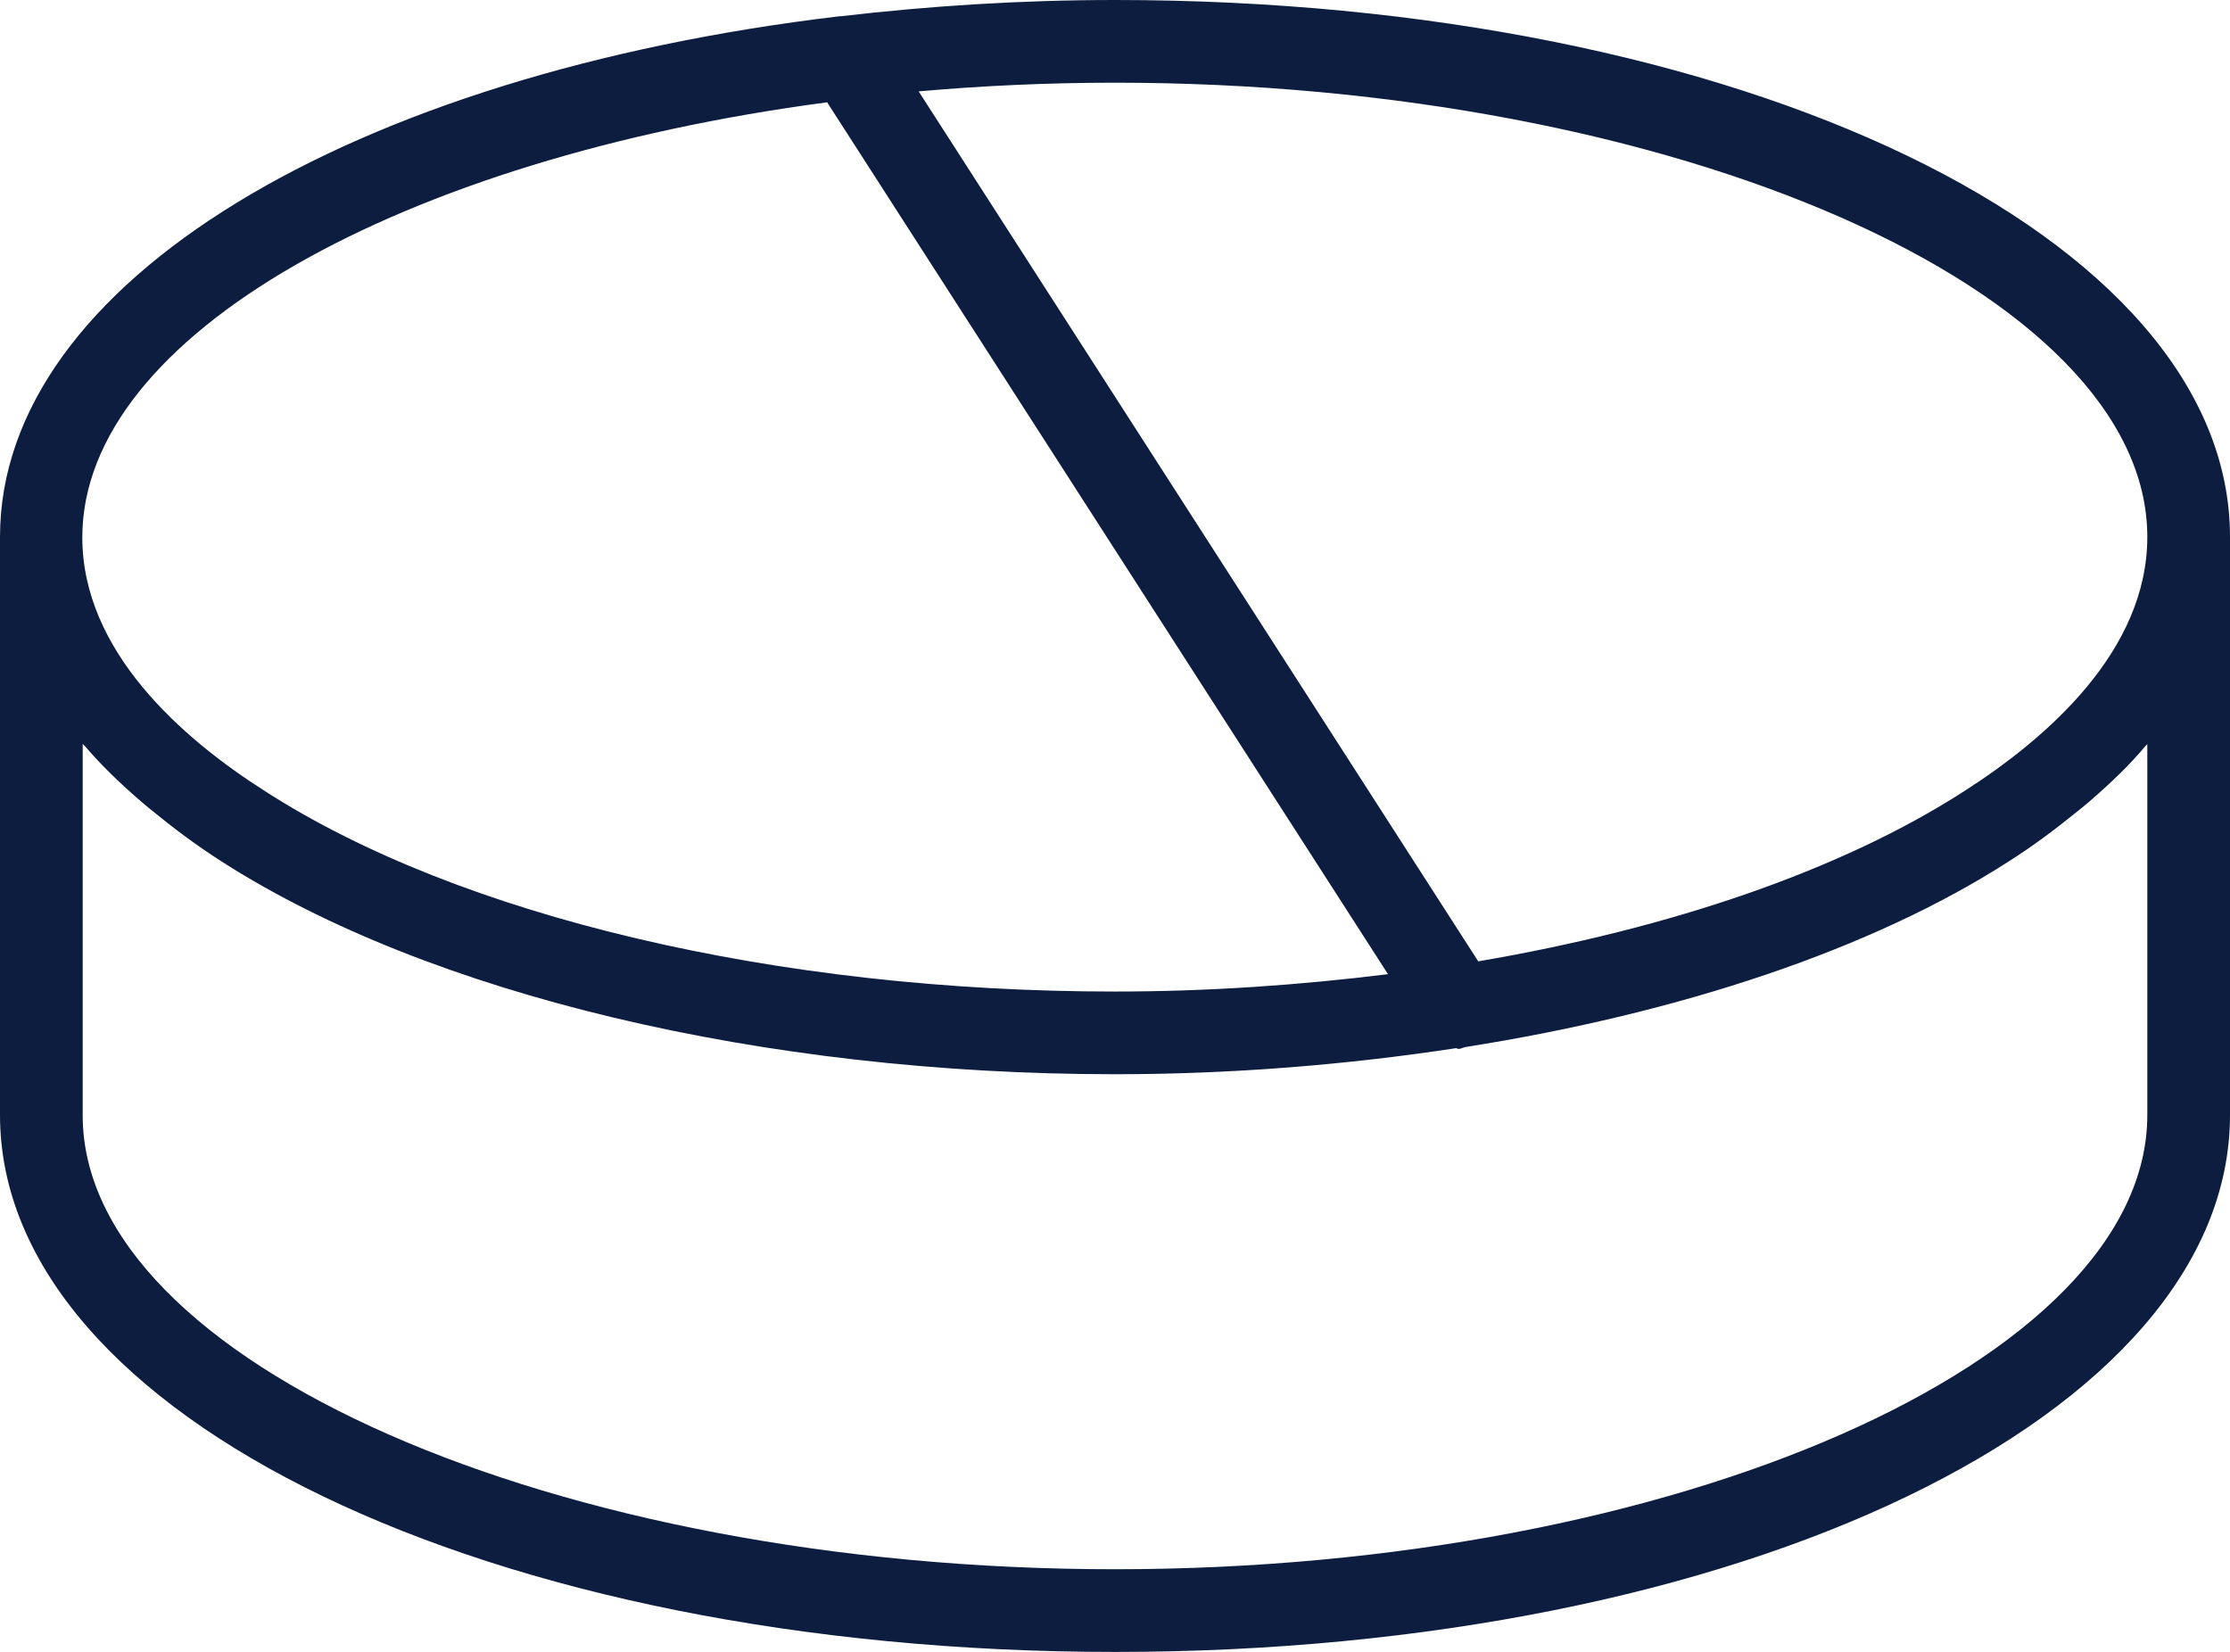
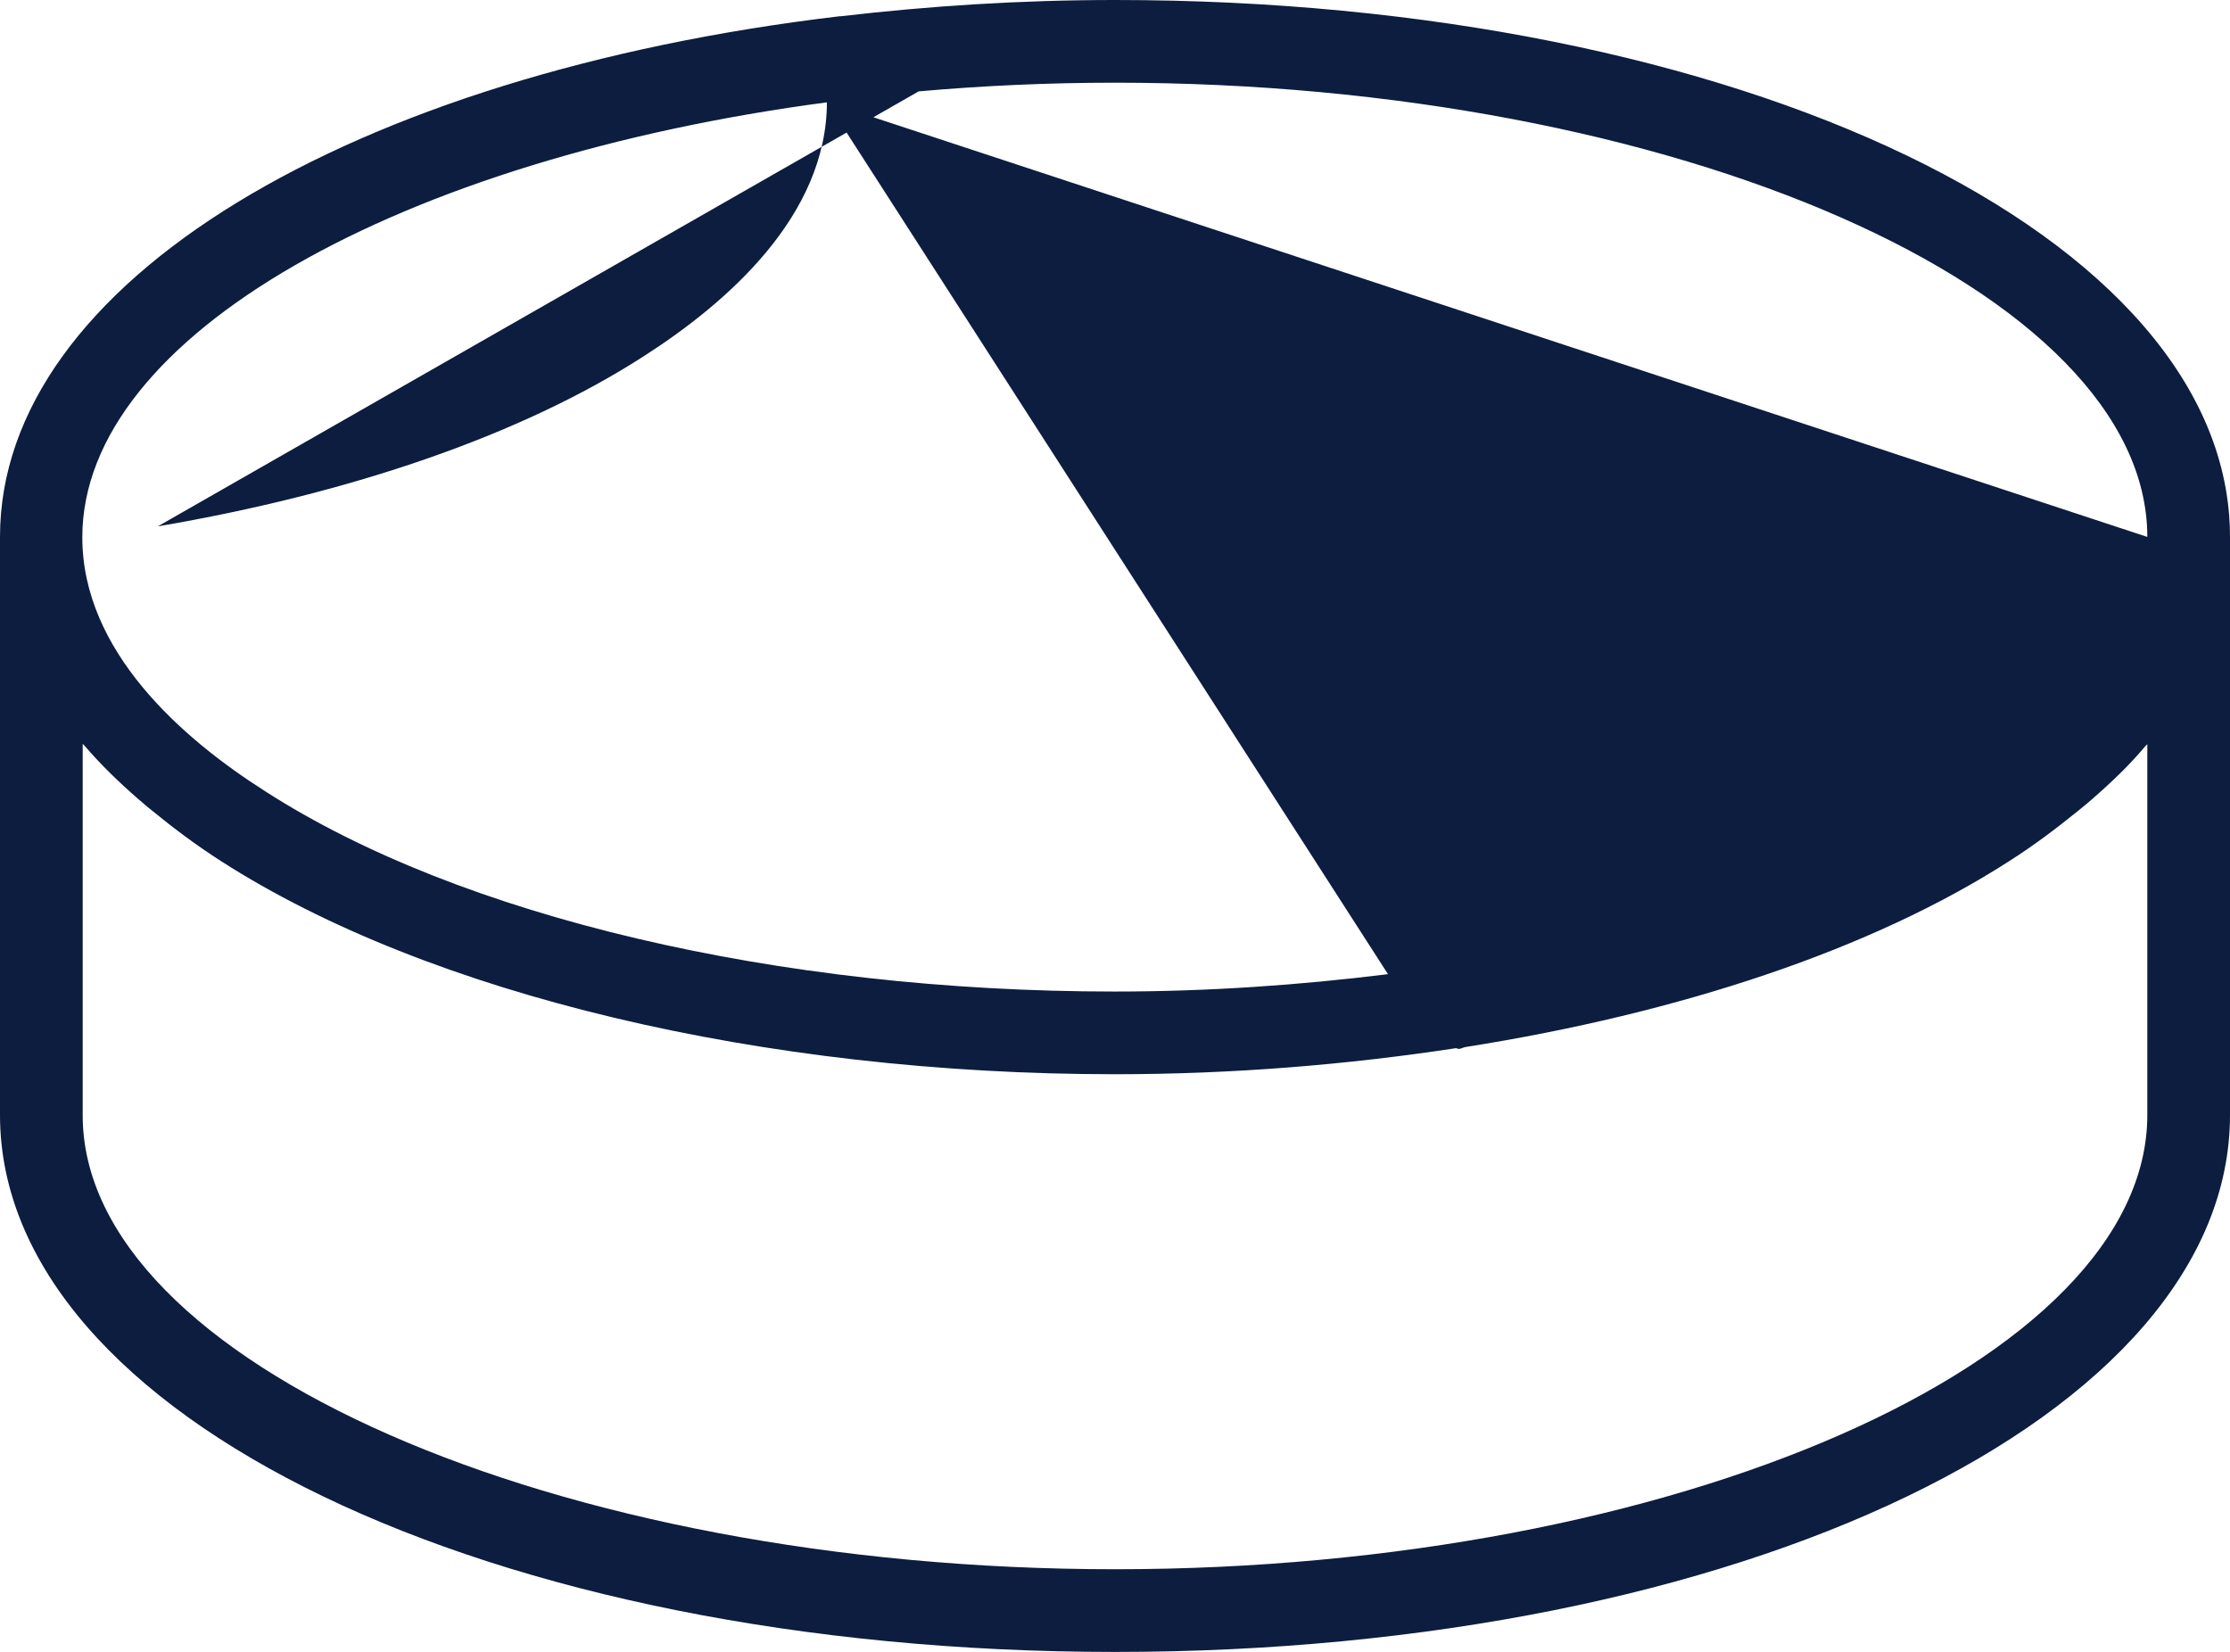
<svg xmlns="http://www.w3.org/2000/svg" id="Layer_2" data-name="Layer 2" viewBox="0 0 59.06 43.75">
  <defs>
    <style>
      .cls-1 {
        fill: #0c1d3f;
        stroke-width: 0px;
      }
    </style>
  </defs>
  <g id="Layer_1-2" data-name="Layer 1">
-     <path class="cls-1" d="M56.87,19.69v9.84c0,6.52-12.52,12.03-27.34,12.03S2.19,36.06,2.19,29.54v-9.84s.04.04.05.05c.41.48.89.95,1.42,1.41.12.1.24.21.37.31.56.46,1.16.91,1.83,1.34,5.5,3.53,14.35,5.64,23.67,5.64,3.1,0,6.14-.25,9.03-.69.02,0,.05.02.07.02.06,0,.12-.04.18-.05,5.7-.9,10.77-2.59,14.38-4.91.68-.43,1.27-.88,1.84-1.34.12-.1.25-.2.36-.3.53-.46,1.01-.92,1.42-1.41.02-.02.04-.04.06-.06h0ZM21.9,2.7l14.86,23.1c-2.34.29-4.76.46-7.24.46-8.92,0-17.33-1.98-22.49-5.3-2.22-1.41-4.85-3.72-4.85-6.73,0-5.36,8.47-10.03,19.72-11.52h0ZM56.87,14.22c0,3.01-2.64,5.32-4.86,6.74-3.23,2.08-7.75,3.63-12.86,4.5L24.33,2.42c1.69-.15,3.43-.23,5.2-.23,14.82,0,27.34,5.51,27.34,12.03h0ZM29.53,0C27.01,0,24.59.16,22.27.43c0,0-.02,0-.03,0C9.33,1.96,0,7.46,0,14.22v15.31c0,7.97,12.97,14.22,29.53,14.22s29.53-6.24,29.53-14.22v-15.31c0-7.97-12.97-14.22-29.53-14.22h0Z" />
+     <path class="cls-1" d="M56.87,19.69v9.84c0,6.52-12.52,12.03-27.34,12.03S2.19,36.06,2.19,29.54v-9.84s.04.04.05.05c.41.48.89.95,1.42,1.41.12.1.24.21.37.31.56.46,1.16.91,1.83,1.34,5.5,3.53,14.35,5.64,23.67,5.64,3.1,0,6.14-.25,9.03-.69.02,0,.05.02.07.02.06,0,.12-.04.18-.05,5.7-.9,10.77-2.59,14.38-4.91.68-.43,1.27-.88,1.84-1.34.12-.1.25-.2.36-.3.53-.46,1.01-.92,1.42-1.41.02-.02.04-.04.06-.06h0ZM21.9,2.7l14.86,23.1c-2.34.29-4.76.46-7.24.46-8.92,0-17.33-1.98-22.49-5.3-2.22-1.41-4.85-3.72-4.85-6.73,0-5.36,8.47-10.03,19.72-11.52h0Zc0,3.01-2.64,5.32-4.86,6.74-3.23,2.08-7.75,3.63-12.86,4.5L24.33,2.42c1.69-.15,3.43-.23,5.2-.23,14.82,0,27.34,5.51,27.34,12.03h0ZM29.53,0C27.01,0,24.59.16,22.27.43c0,0-.02,0-.03,0C9.33,1.96,0,7.46,0,14.22v15.31c0,7.97,12.97,14.22,29.53,14.22s29.53-6.24,29.53-14.22v-15.31c0-7.97-12.97-14.22-29.53-14.22h0Z" />
  </g>
</svg>